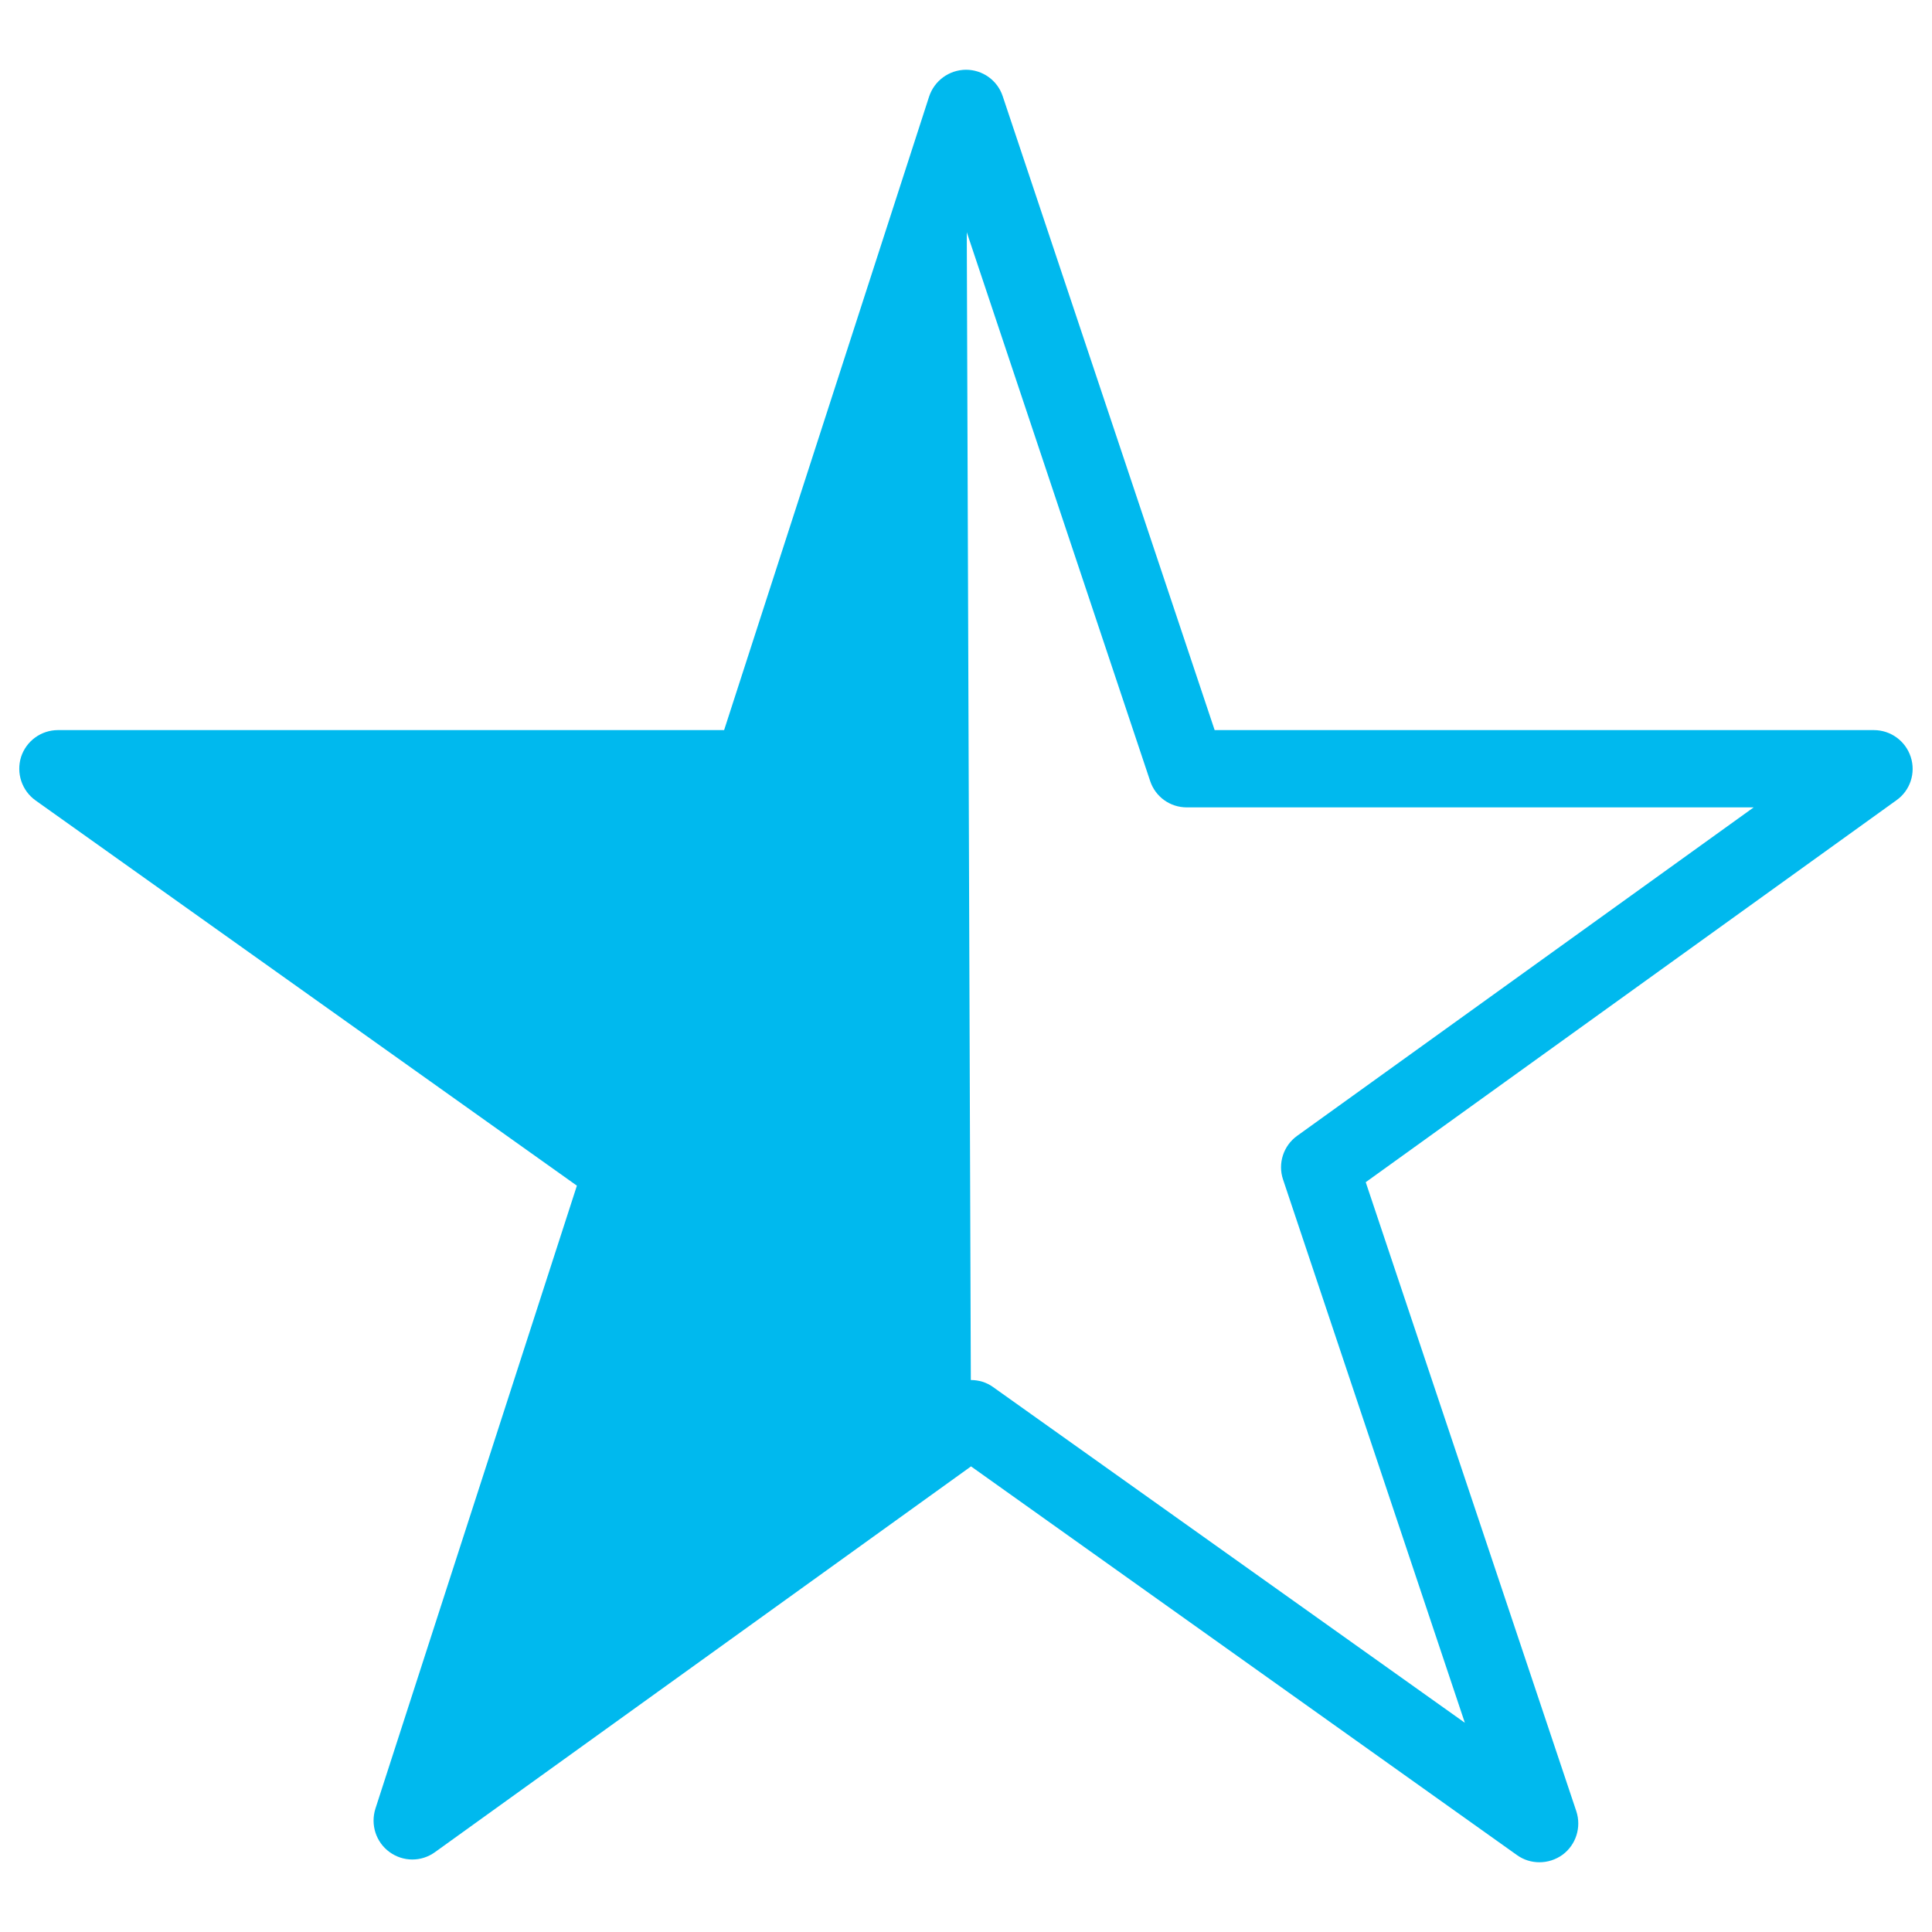
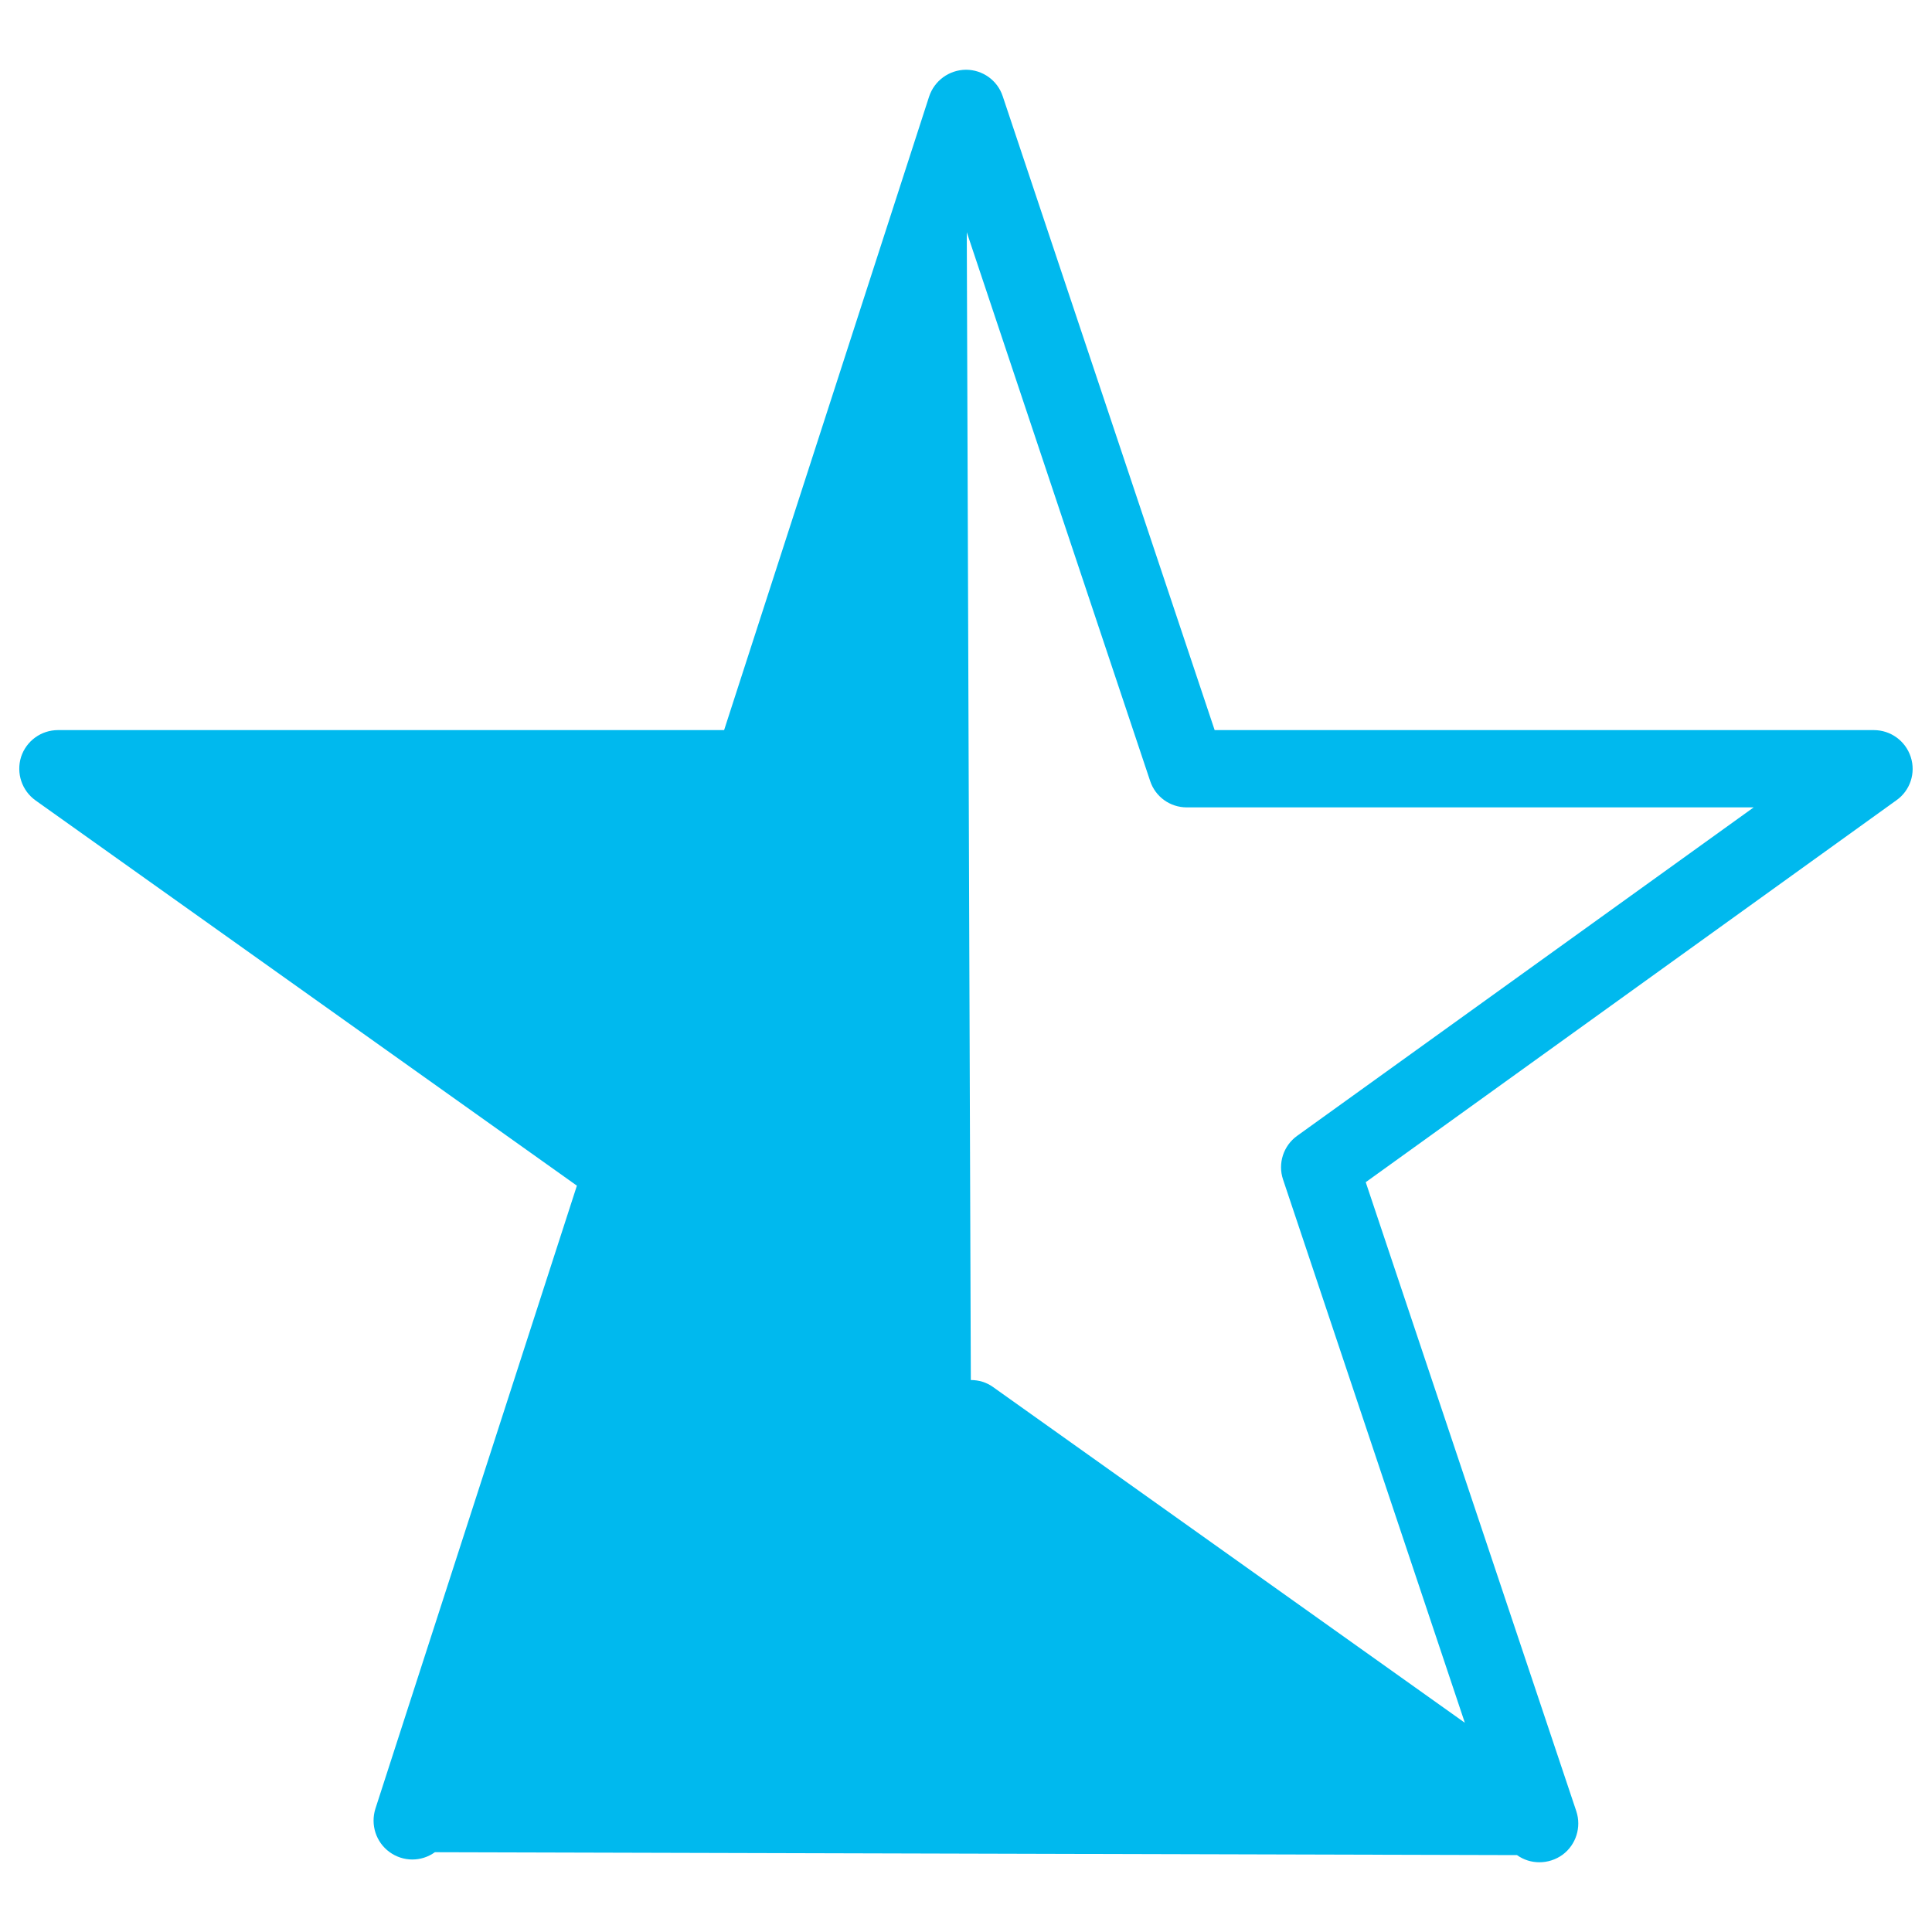
<svg xmlns="http://www.w3.org/2000/svg" version="1.1" id="Ebene_1" x="0px" y="0px" viewBox="0 0 1000 1000" style="enable-background:new 0 0 1000 1000;" xml:space="preserve">
  <style type="text/css">
	.st0{fill:#00B9EE;}
</style>
  <g>
-     <path class="st0" d="M796.8,963.9c-4.1,0-8.1-1.2-11.6-3.7L502.6,759L225.1,958.7c-7.1,5.1-16.5,5-23.5-0.1s-9.9-14.1-7.3-22.4   l104.3-322.5L18.4,414.3c-7.1-5.1-10.1-14.1-7.5-22.5c2.7-8.3,10.4-13.9,19.1-13.9h344.8L480.9,50c2.7-8.2,10.3-13.8,19-13.9h0.1   c8.6,0,16.3,5.5,19,13.7l109.7,328.1h341.2c8.7,0,16.4,5.6,19.1,13.9c2.7,8.3-0.3,17.4-7.4,22.4L706.9,611.9l109,325.6   c2.7,8.2-0.1,17.3-7.1,22.5C805.2,962.6,801,963.9,796.8,963.9z M502.5,714.3c4.1,0,8.2,1.2,11.6,3.7l244.1,173.7l-94.1-281.2   c-2.8-8.3,0.2-17.5,7.3-22.6l236.3-170H614.3c-8.7,0-16.3-5.5-19-13.7l-94.9-284 M500.2,506" />
+     <path class="st0" d="M796.8,963.9c-4.1,0-8.1-1.2-11.6-3.7L225.1,958.7c-7.1,5.1-16.5,5-23.5-0.1s-9.9-14.1-7.3-22.4   l104.3-322.5L18.4,414.3c-7.1-5.1-10.1-14.1-7.5-22.5c2.7-8.3,10.4-13.9,19.1-13.9h344.8L480.9,50c2.7-8.2,10.3-13.8,19-13.9h0.1   c8.6,0,16.3,5.5,19,13.7l109.7,328.1h341.2c8.7,0,16.4,5.6,19.1,13.9c2.7,8.3-0.3,17.4-7.4,22.4L706.9,611.9l109,325.6   c2.7,8.2-0.1,17.3-7.1,22.5C805.2,962.6,801,963.9,796.8,963.9z M502.5,714.3c4.1,0,8.2,1.2,11.6,3.7l244.1,173.7l-94.1-281.2   c-2.8-8.3,0.2-17.5,7.3-22.6l236.3-170H614.3c-8.7,0-16.3-5.5-19-13.7l-94.9-284 M500.2,506" />
  </g>
</svg>